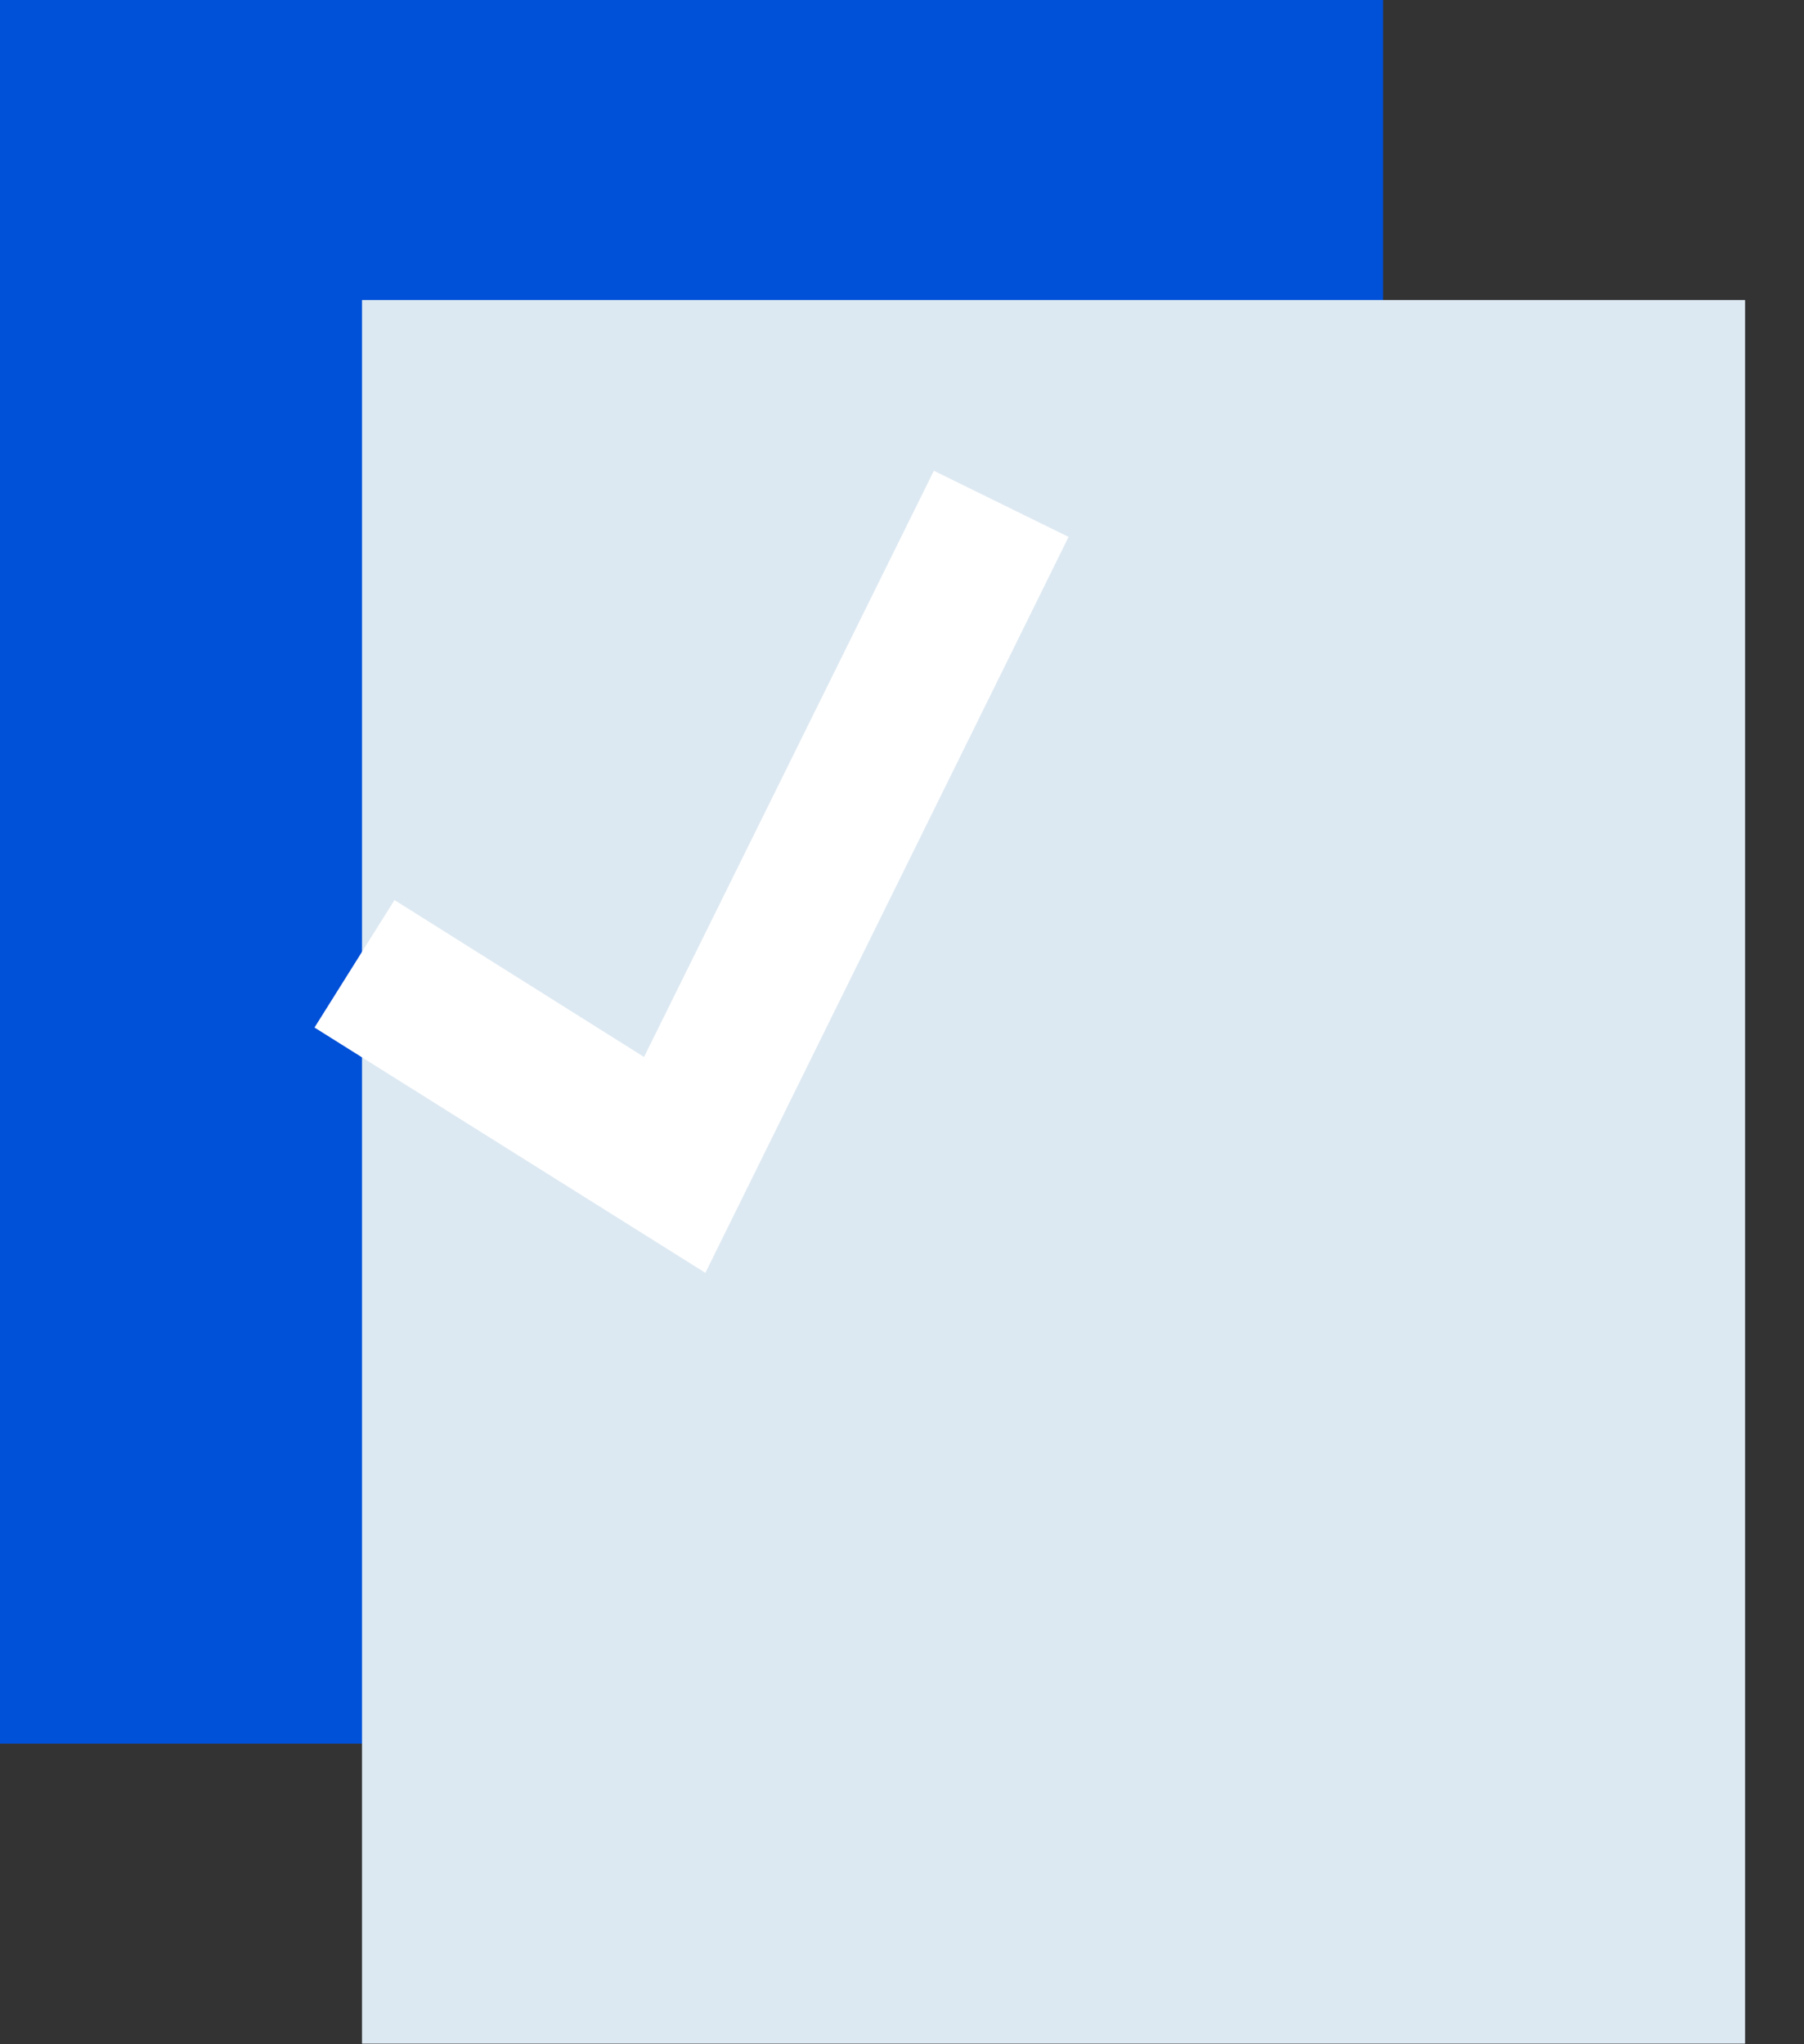
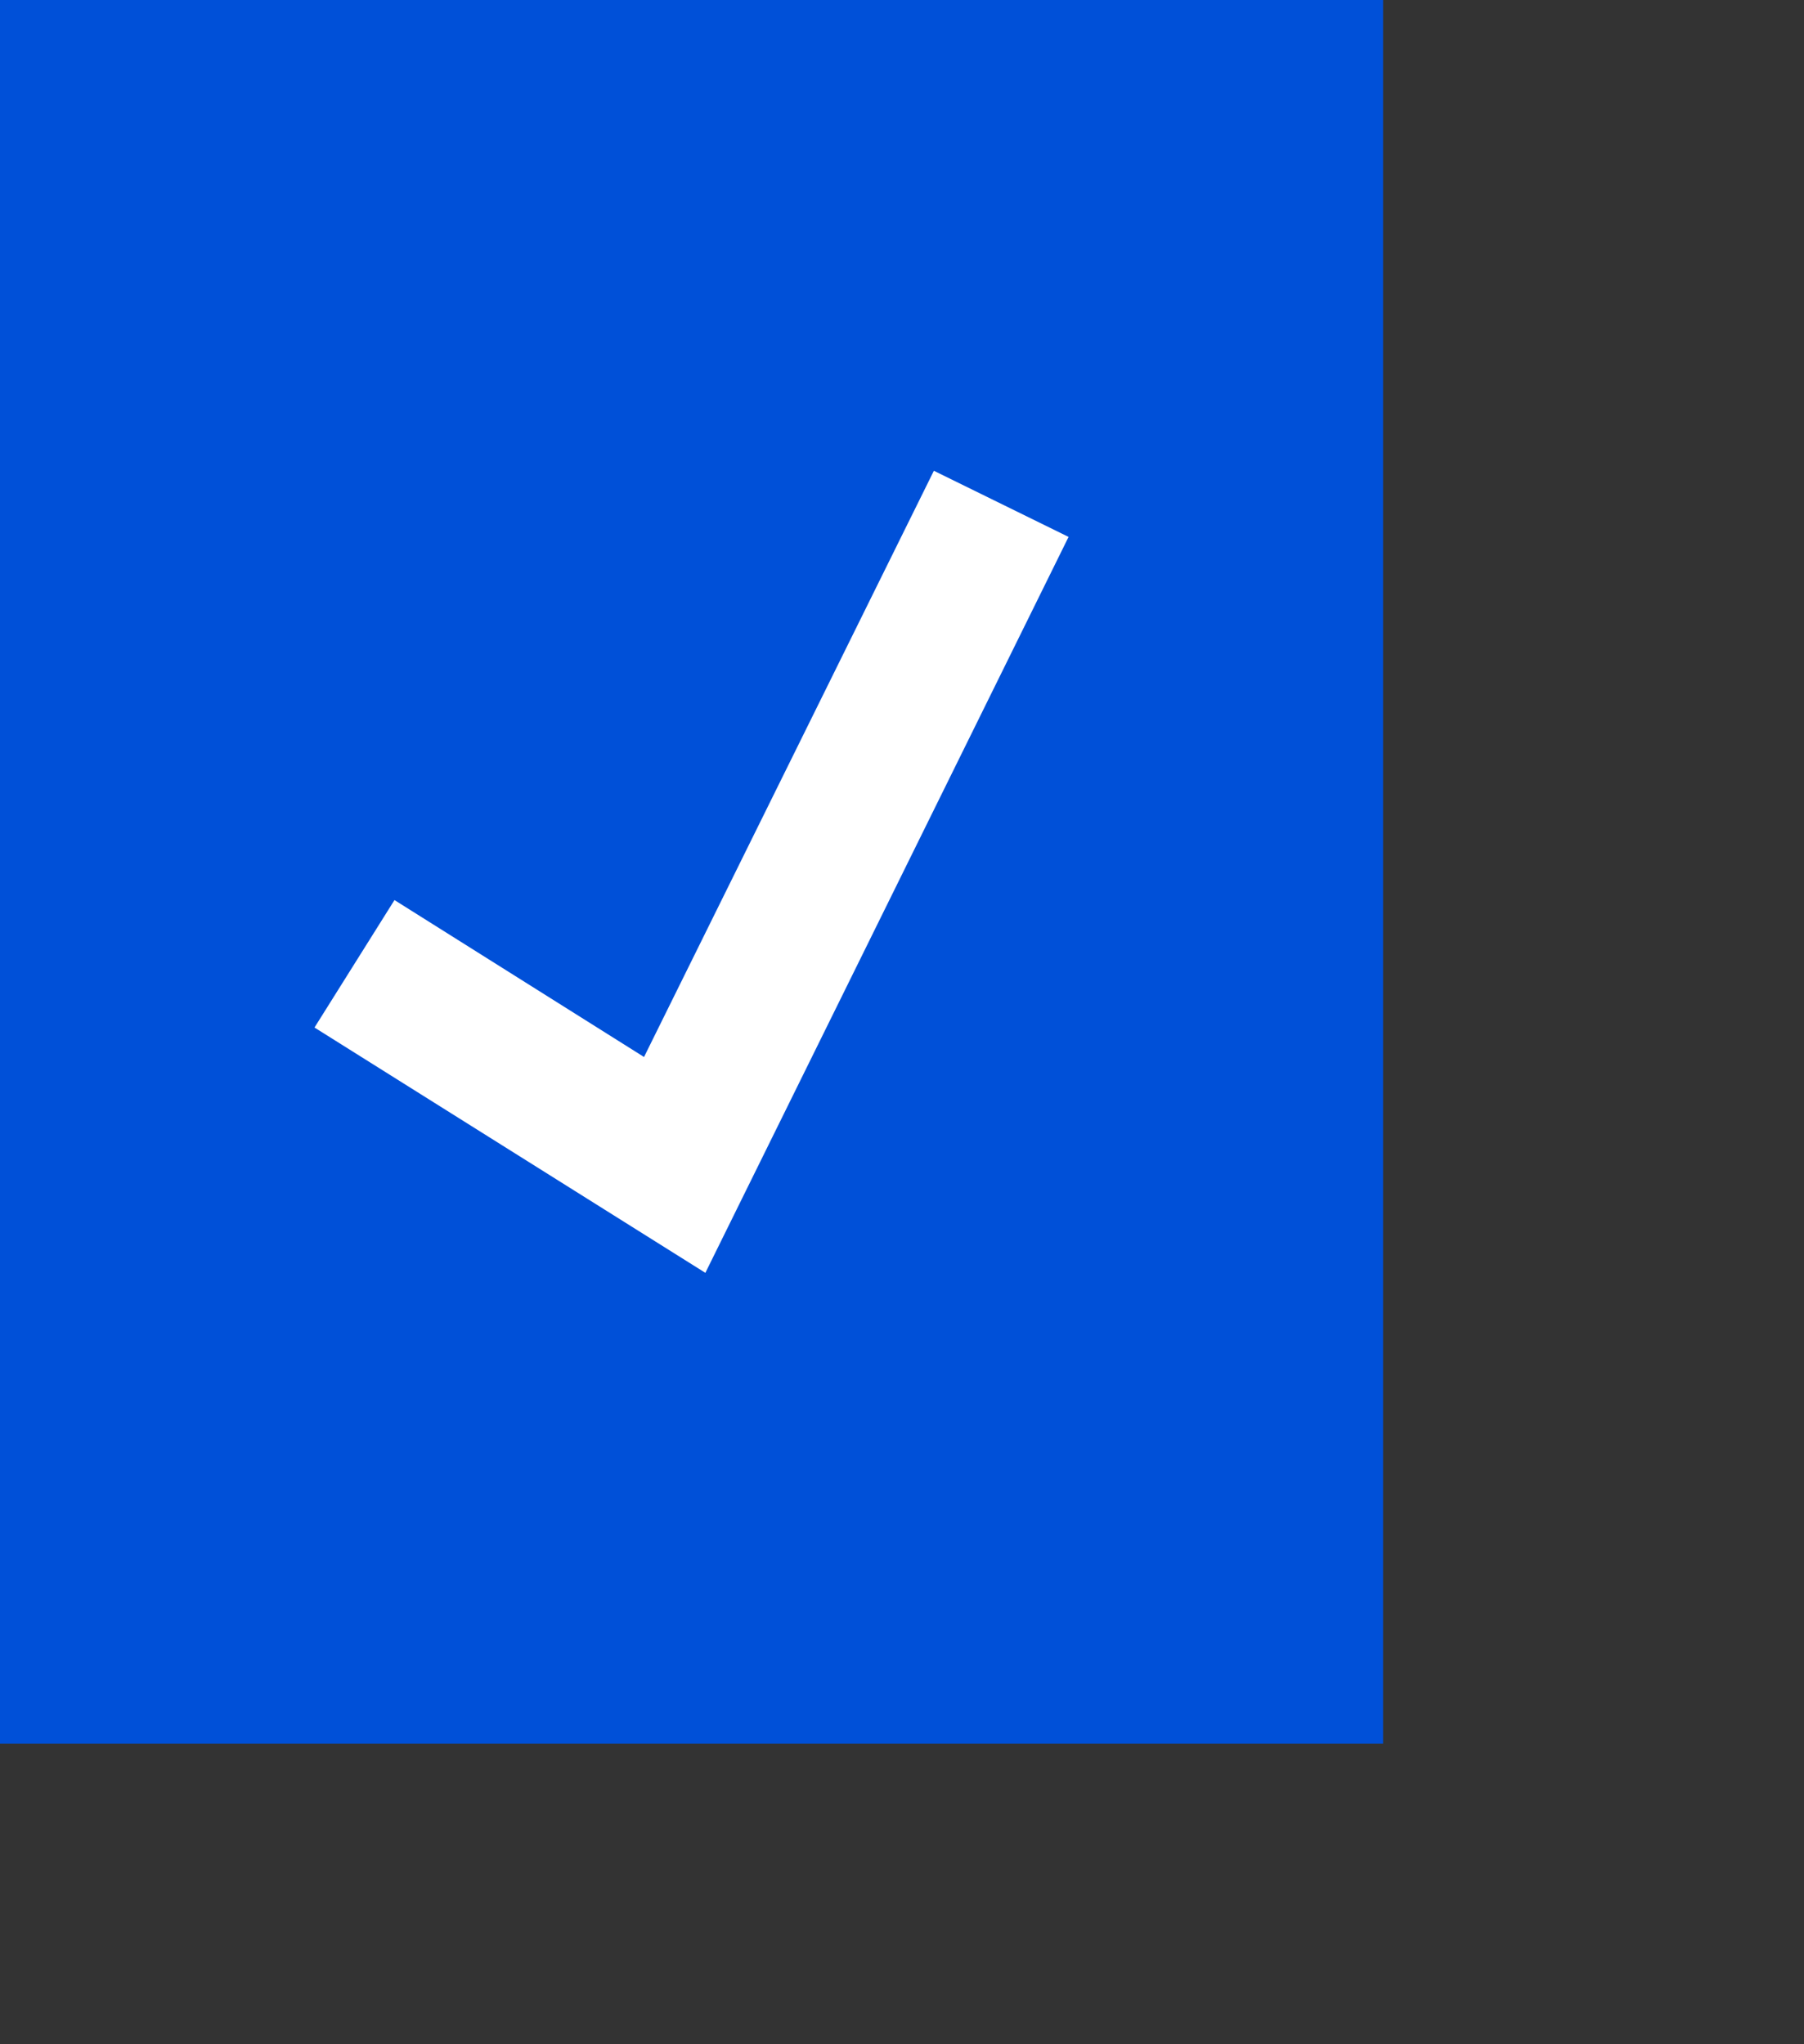
<svg xmlns="http://www.w3.org/2000/svg" width="30" height="34" viewBox="0 0 30 34" fill="none">
  <rect x="0" y="0" width="30" height="34" fill="#333333" stroke="none" />
  <rect width="23" height="29" fill="#0050D8" />
  <g style="mix-blend-mode:multiply">
-     <rect x="6.02" y="4.99" width="23" height="29" fill="#DDE9F2" />
-   </g>
+     </g>
  <path d="M11.73 21.17L5.23 17.09L6.56 14.97L10.71 17.58L15.53 7.83L17.77 8.93L11.73 21.17V21.17Z" fill="white" />
</svg>